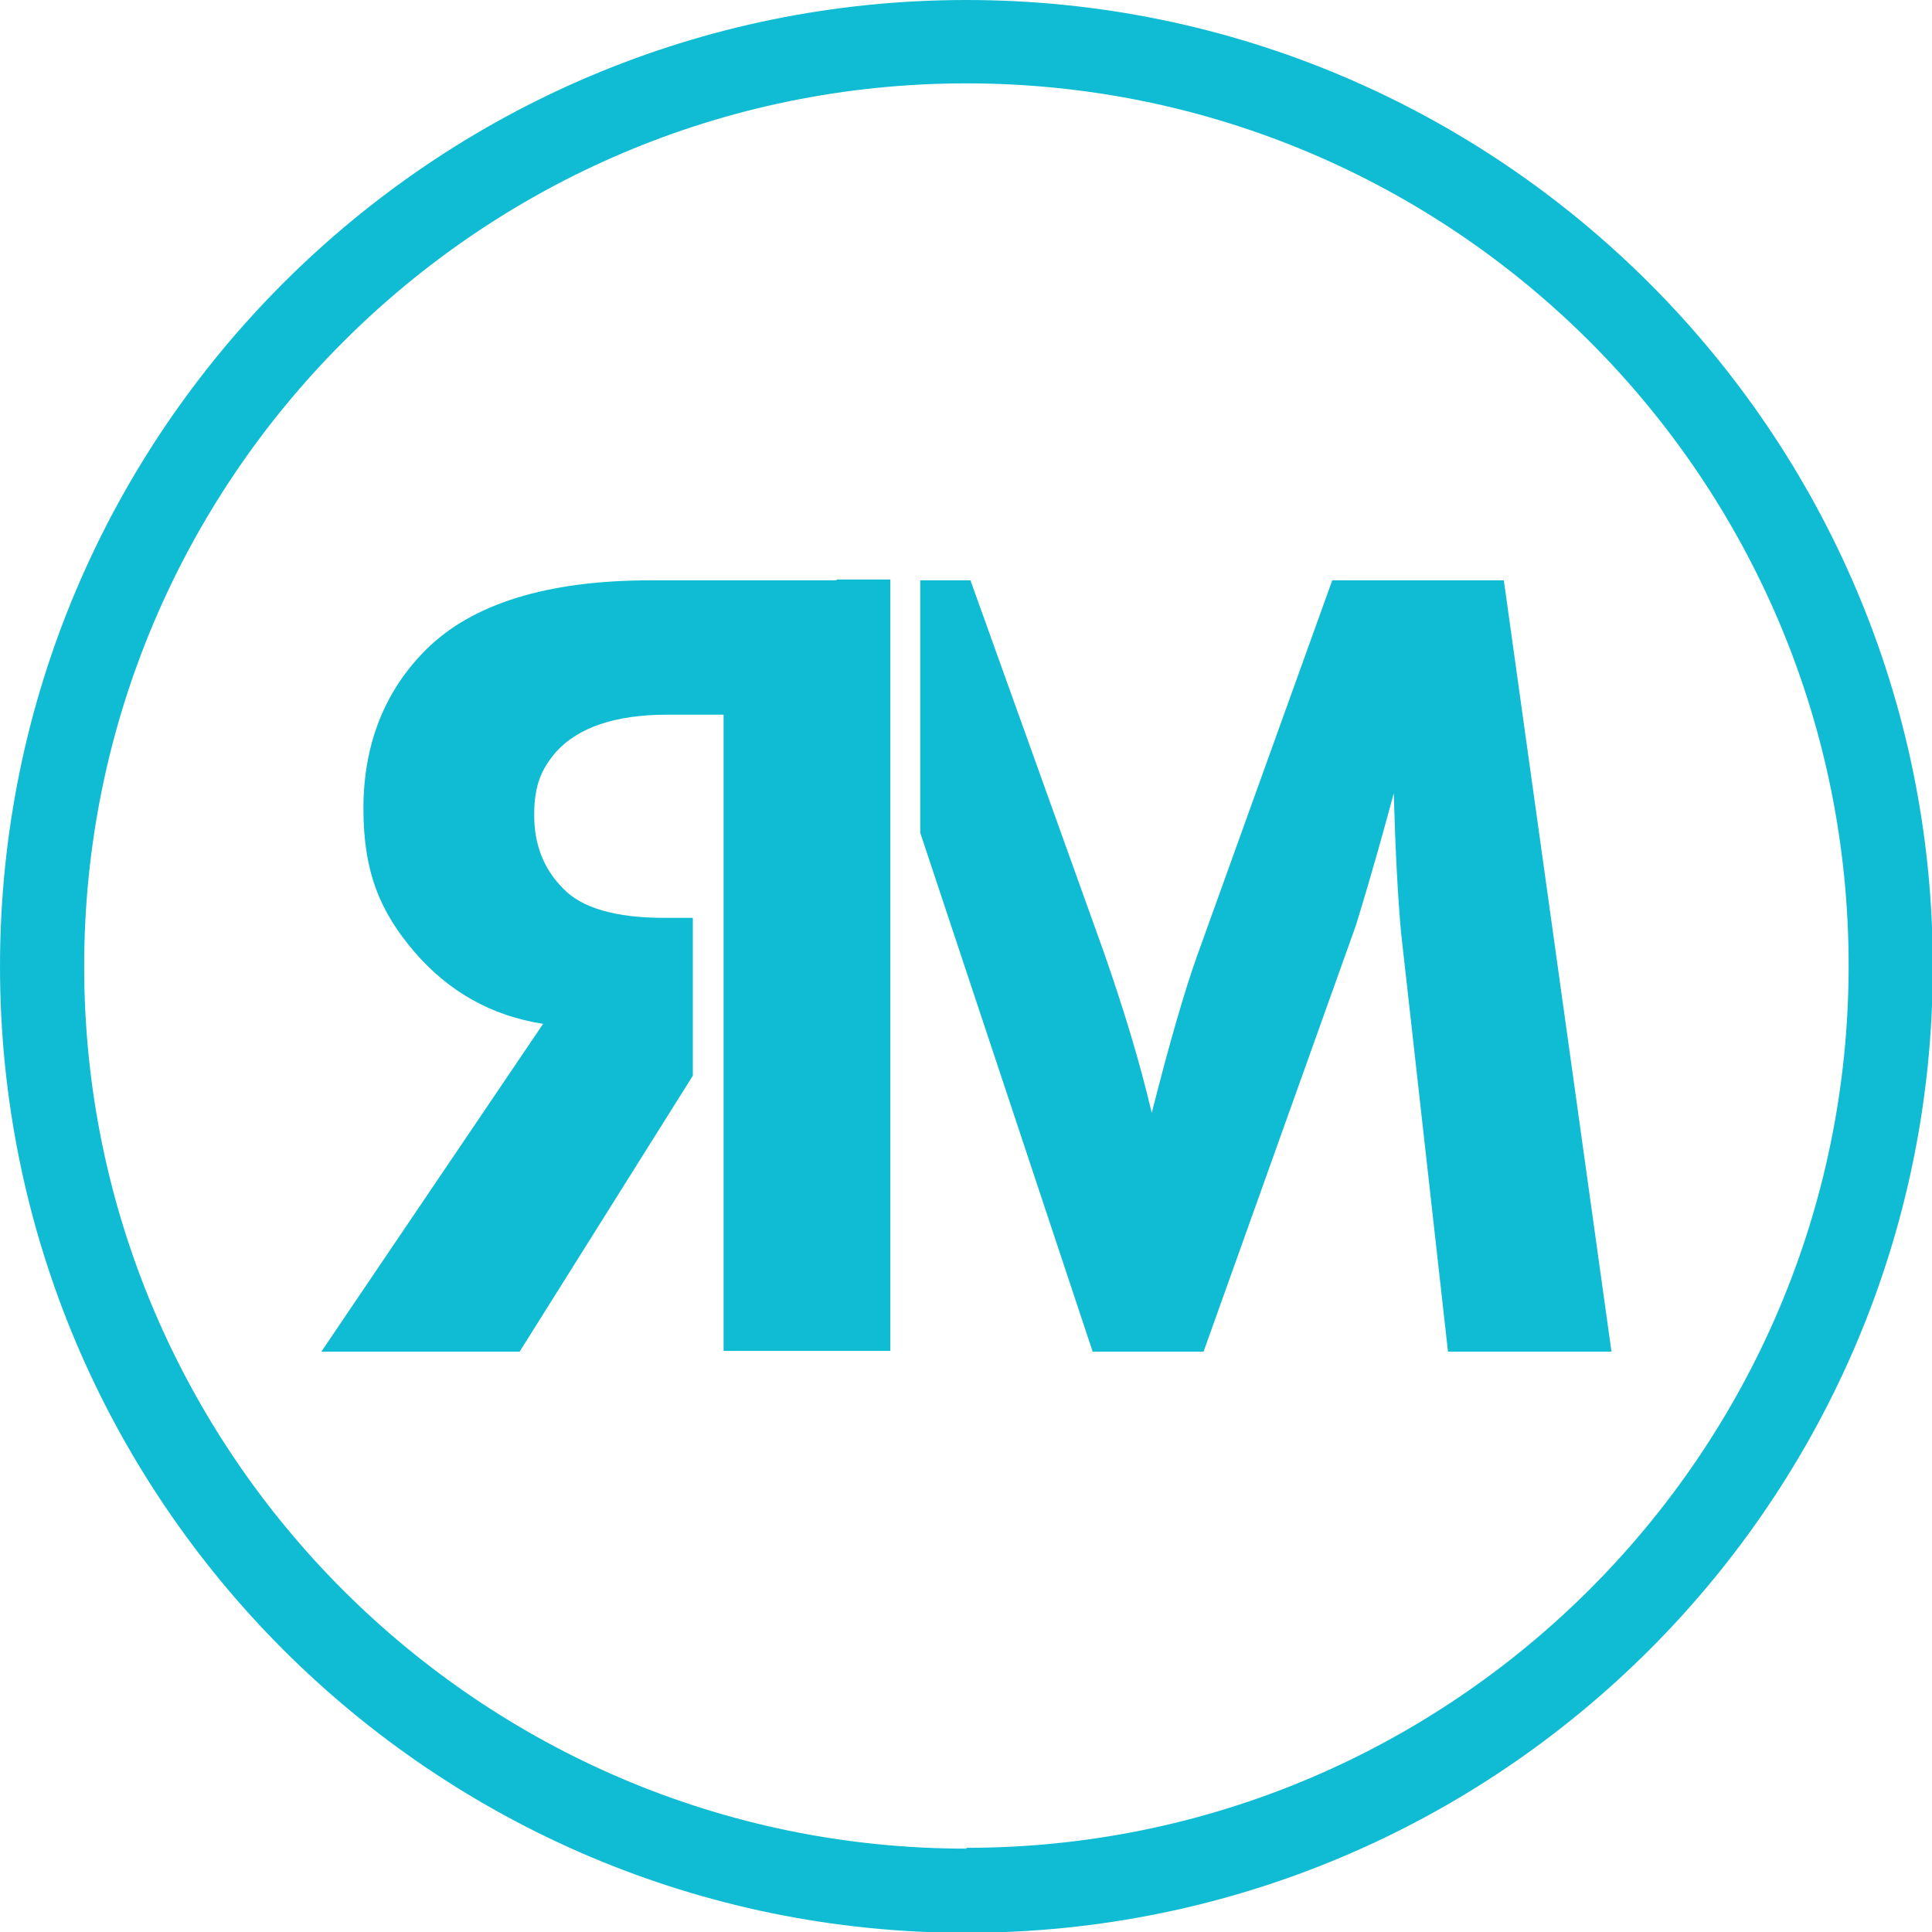
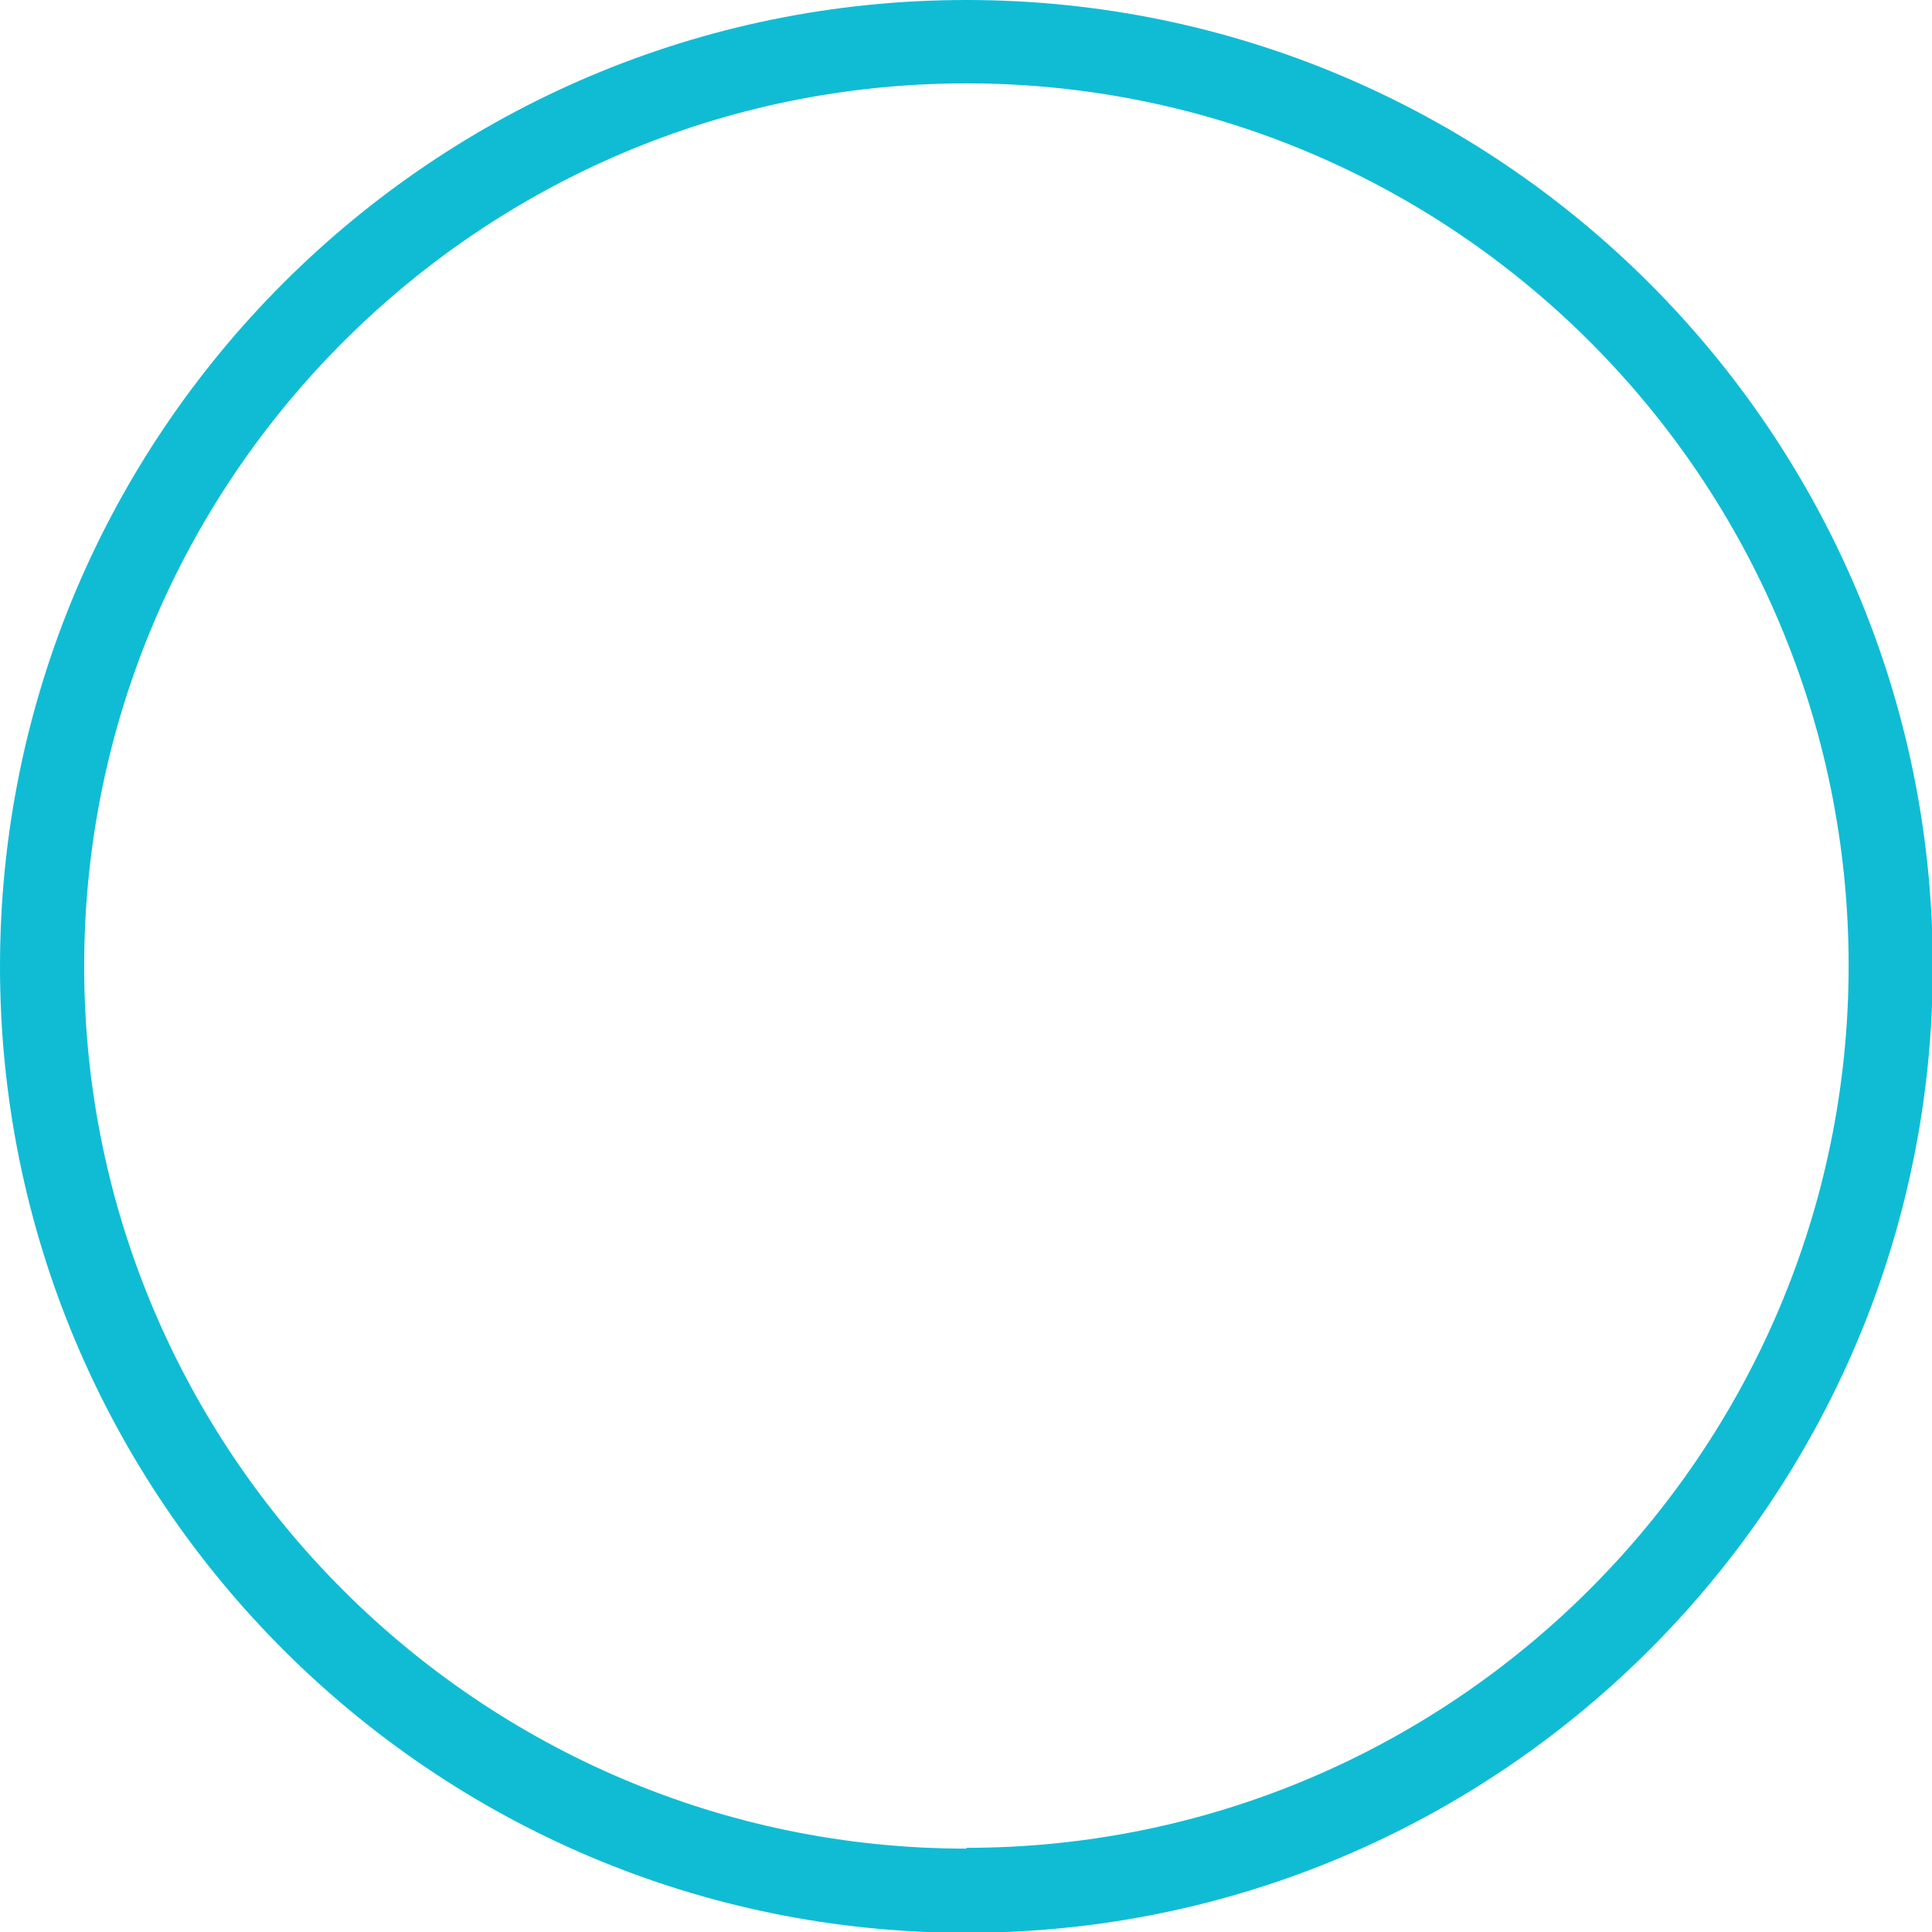
<svg xmlns="http://www.w3.org/2000/svg" id="Warstwa_1" version="1.1" viewBox="0 0 238.7 238.7">
  <defs>
    <style>
      .st0 {
        fill: #10bcd4;
      }
    </style>
  </defs>
  <path class="st0" d="M119.4,0C53.5,0,0,53.5,0,119.4s53.5,119.4,119.4,119.4,119.4-53.5,119.4-119.4S185.2,0,119.4,0ZM119.4,228.4c-60.1,0-109-48.9-109-109S59.2,10.3,119.4,10.3s109,48.9,109,109-48.9,109-109,109Z" />
-   <path class="st0" d="M185.7,71.7h-21.1l-16.7,46.4c-1.5,4.2-3.4,10.7-5.6,19.4-1.5-6.4-3.5-12.9-5.9-19.8l-16.5-46h-6.2v31.2l21.3,64.1h13.7l18.8-52.6c2.1-6.8,3.6-12.3,4.7-16.4.2,7.1.5,12.8.9,17.2l5.8,51.8h20.2l-13.3-95.3Z" />
-   <path class="st0" d="M103.3,71.7h-22.9c-12.8,0-22.1,2.9-27.8,8.6-5.1,5.1-7.7,11.7-7.7,19.6s2.1,12.8,6.3,17.7c4.2,4.9,9.5,7.9,15.9,8.9l-27.4,40.5h24.5l21.4-34.1v-19.5h-3.6c-5.9,0-10.1-1.2-12.4-3.6-2.4-2.4-3.6-5.4-3.6-9.1s.9-5.7,2.7-7.8c2.7-3,7.3-4.6,13.7-4.6h7v78.6h20.6v-75.6h0c0,0,0-19.7,0-19.7h-6.6Z" />
</svg>